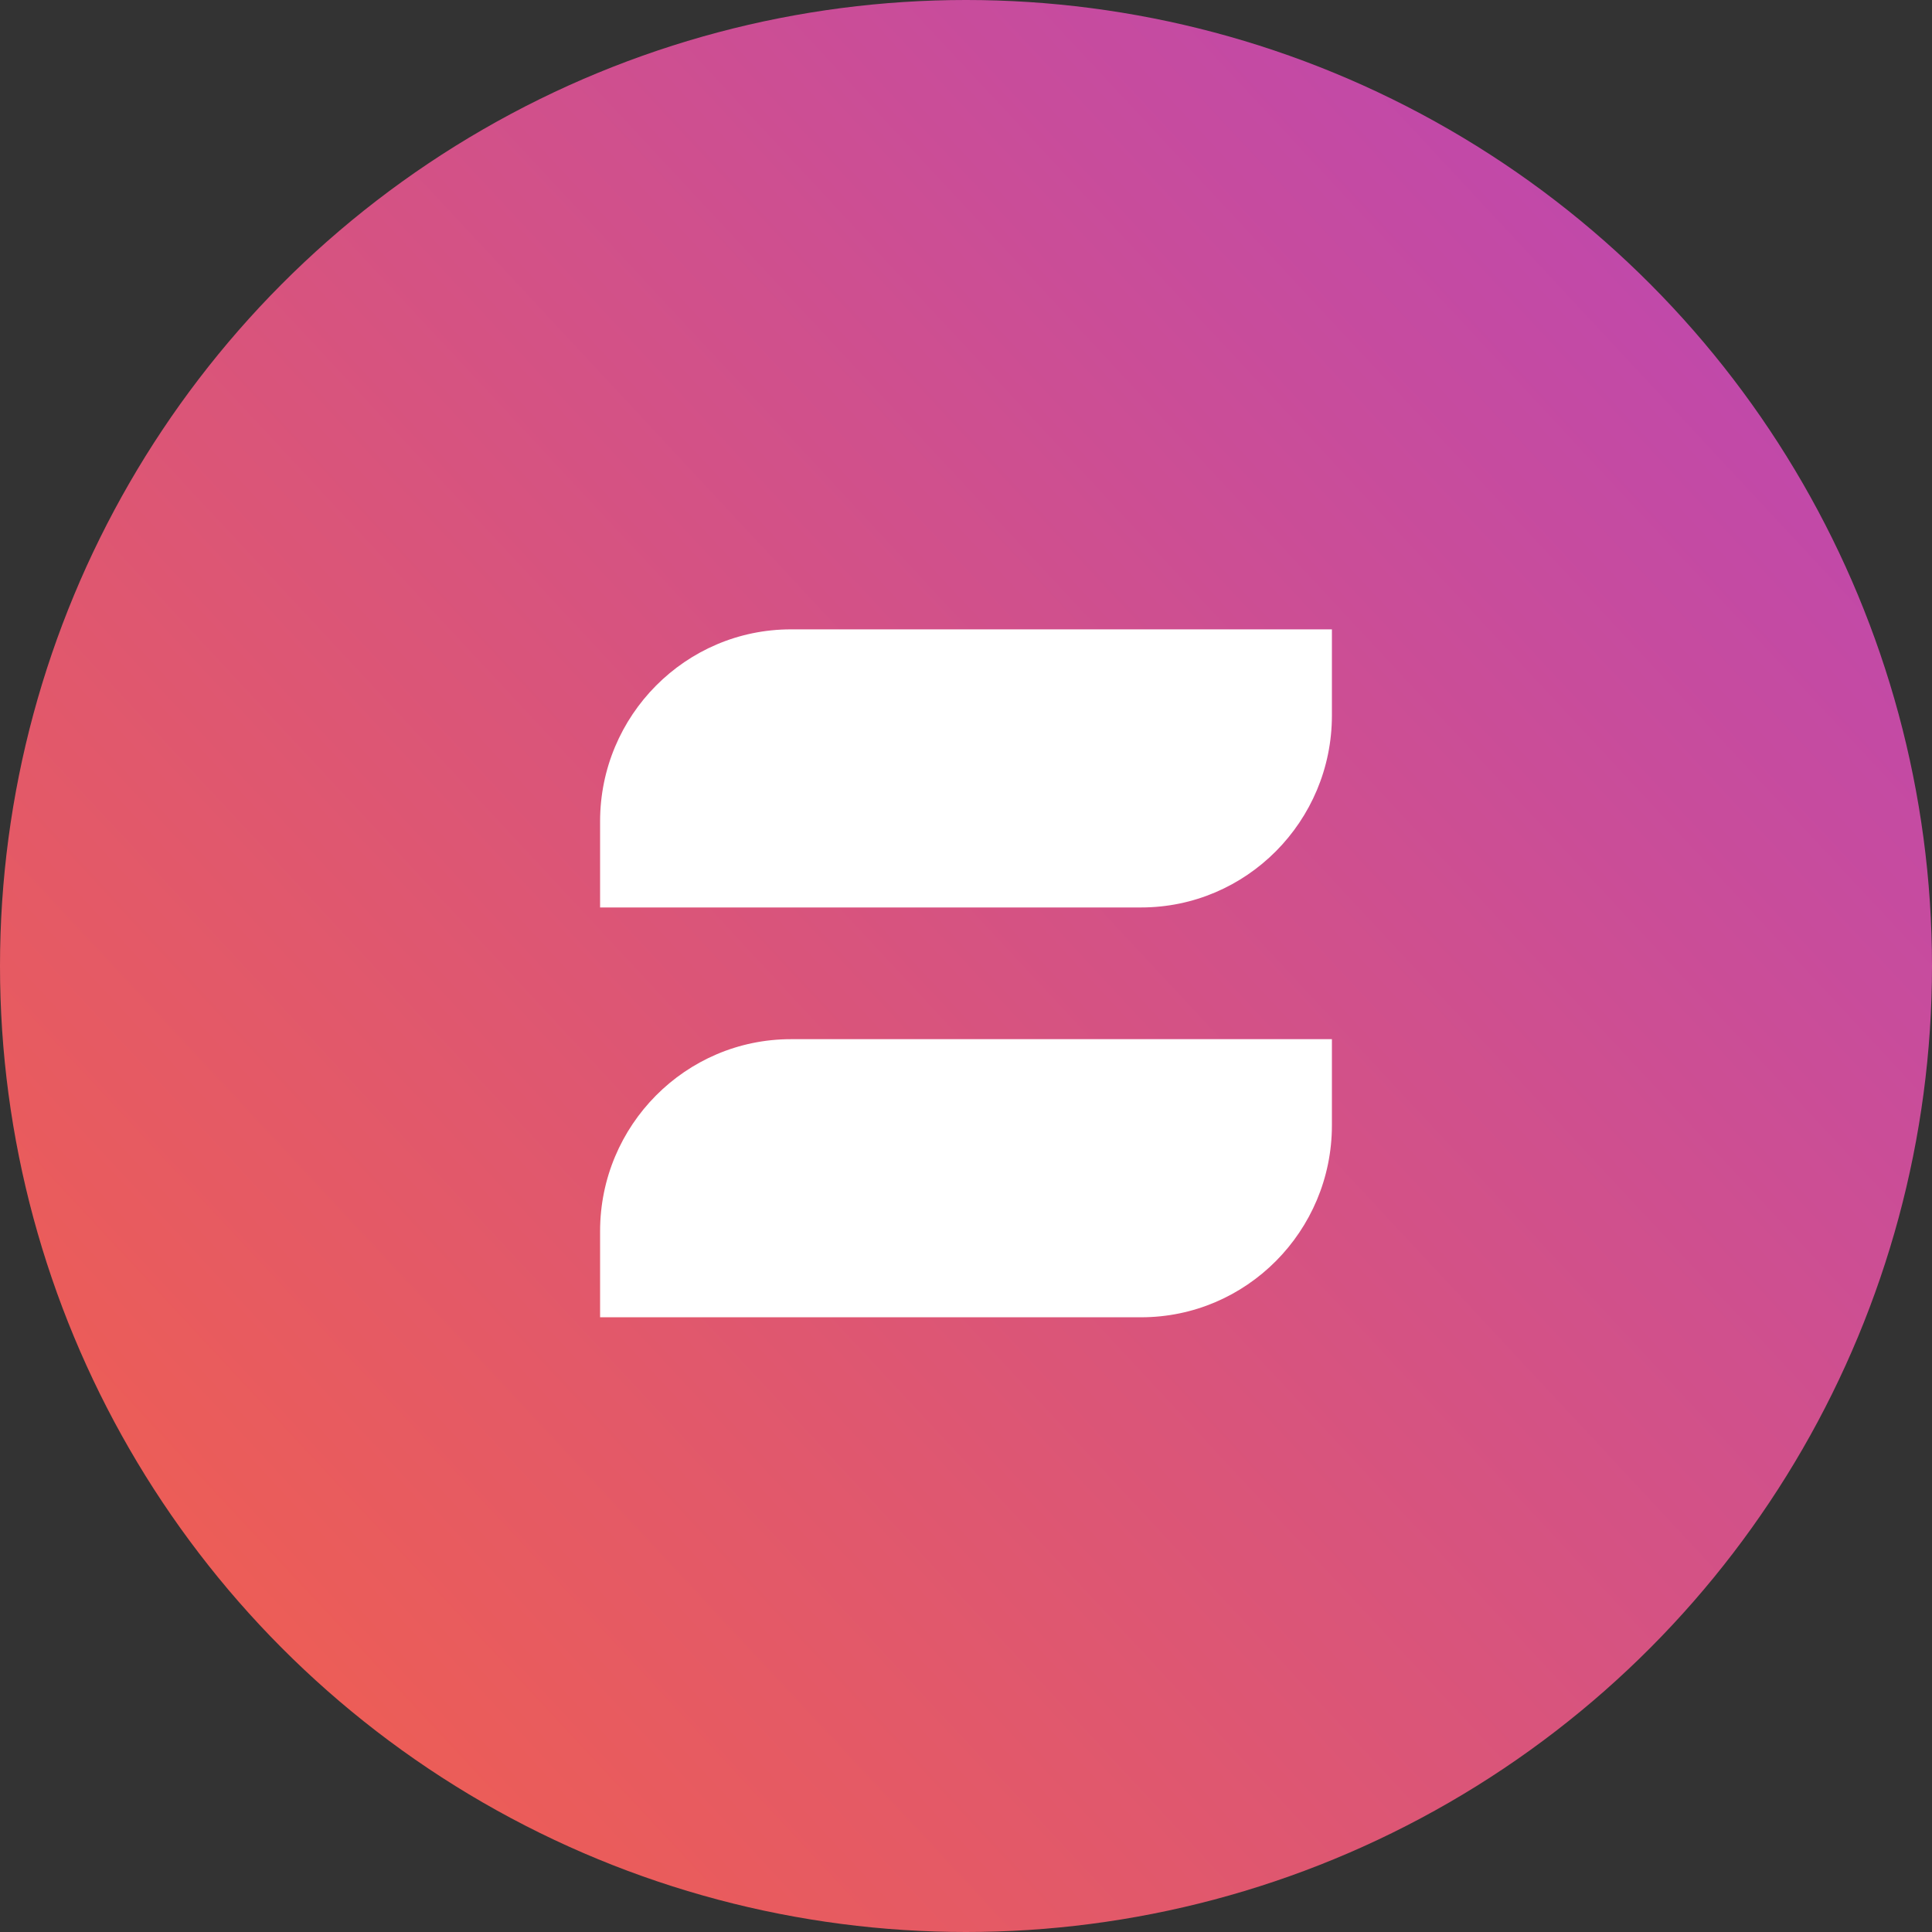
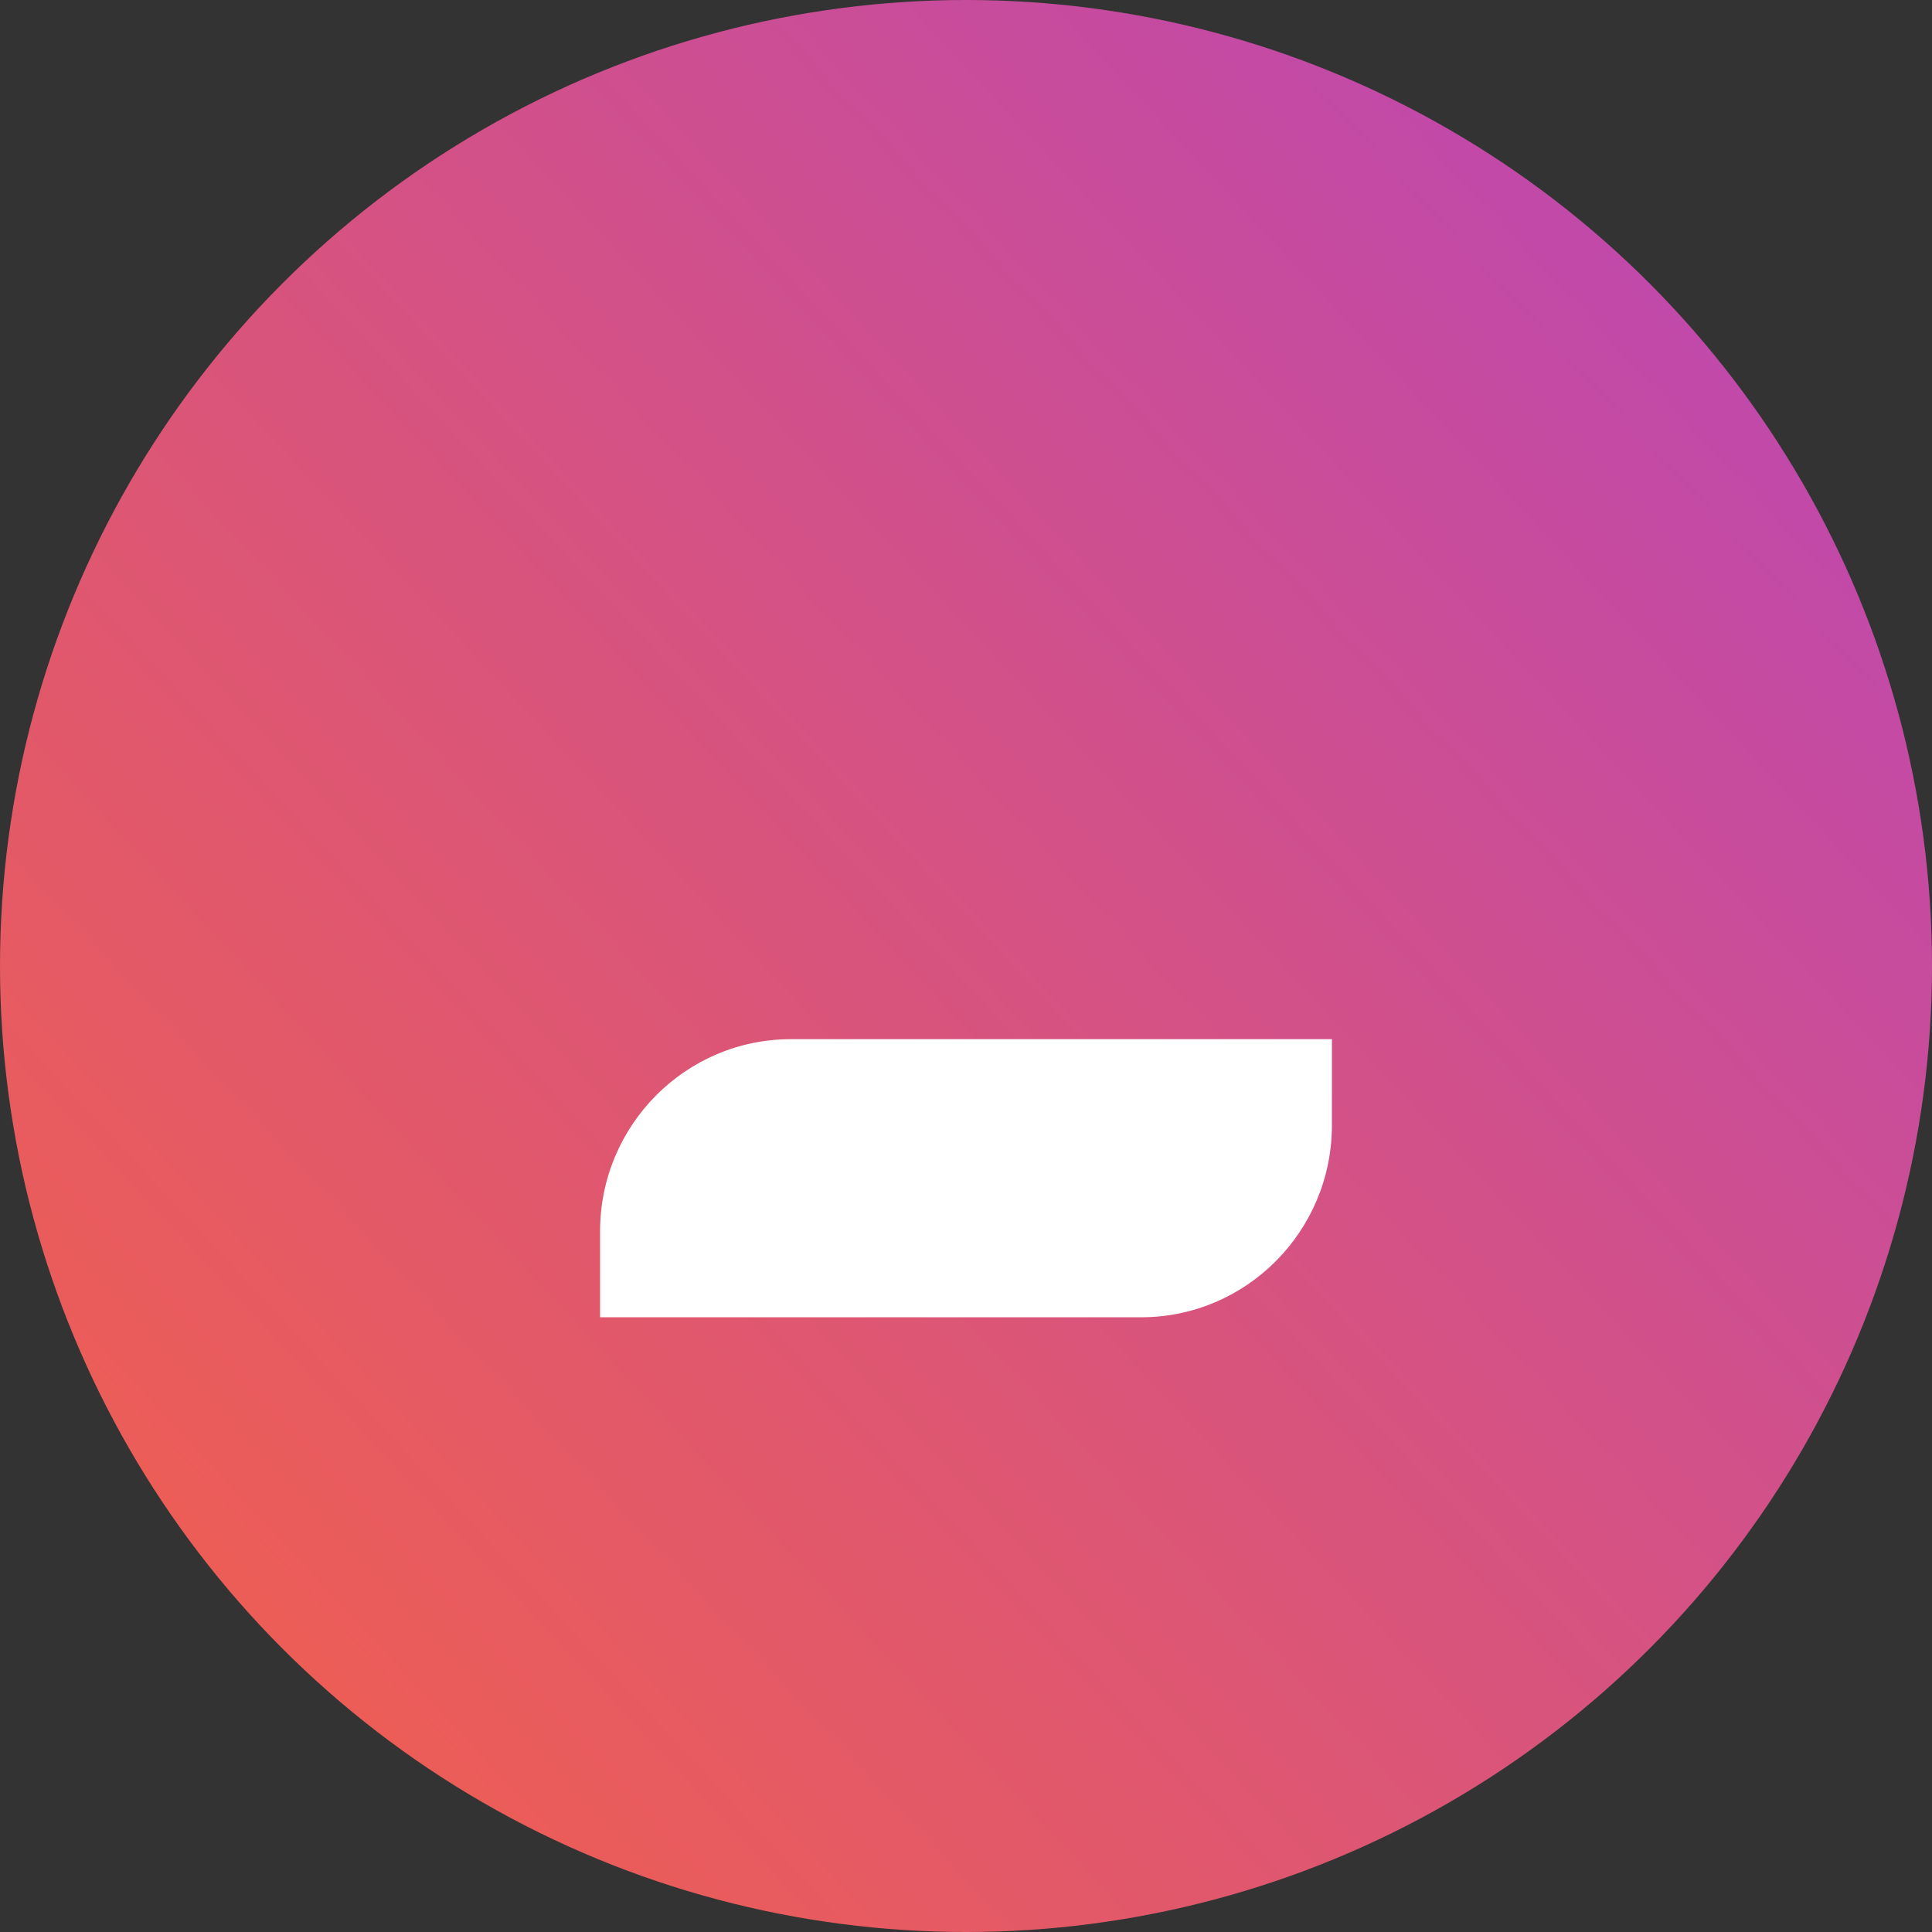
<svg xmlns="http://www.w3.org/2000/svg" width="132" height="132" viewBox="0 0 132 132" fill="none">
  <rect x="0" y="0" width="132" height="132" fill="#333333" stroke="none" />
  <circle cx="66" cy="66" r="66" fill="url(#paint0_linear_421_420)" />
  <path d="M54.035 71H91V76.882C91 84.118 85.155 90 77.965 90H41V84.118C41 76.882 46.845 71 54.035 71Z" fill="white" />
-   <path d="M54.035 43H91V48.882C91 56.118 85.155 62 77.965 62H41V56.118C41 48.882 46.845 43 54.035 43V43Z" fill="white" />
  <defs>
    <linearGradient id="paint0_linear_421_420" x1="215.6" y1="-58.566" x2="-17.159" y2="158.247" gradientUnits="userSpaceOnUse">
      <stop stop-color="#9735F9" />
      <stop offset="1" stop-color="#FF6633" />
    </linearGradient>
  </defs>
</svg>